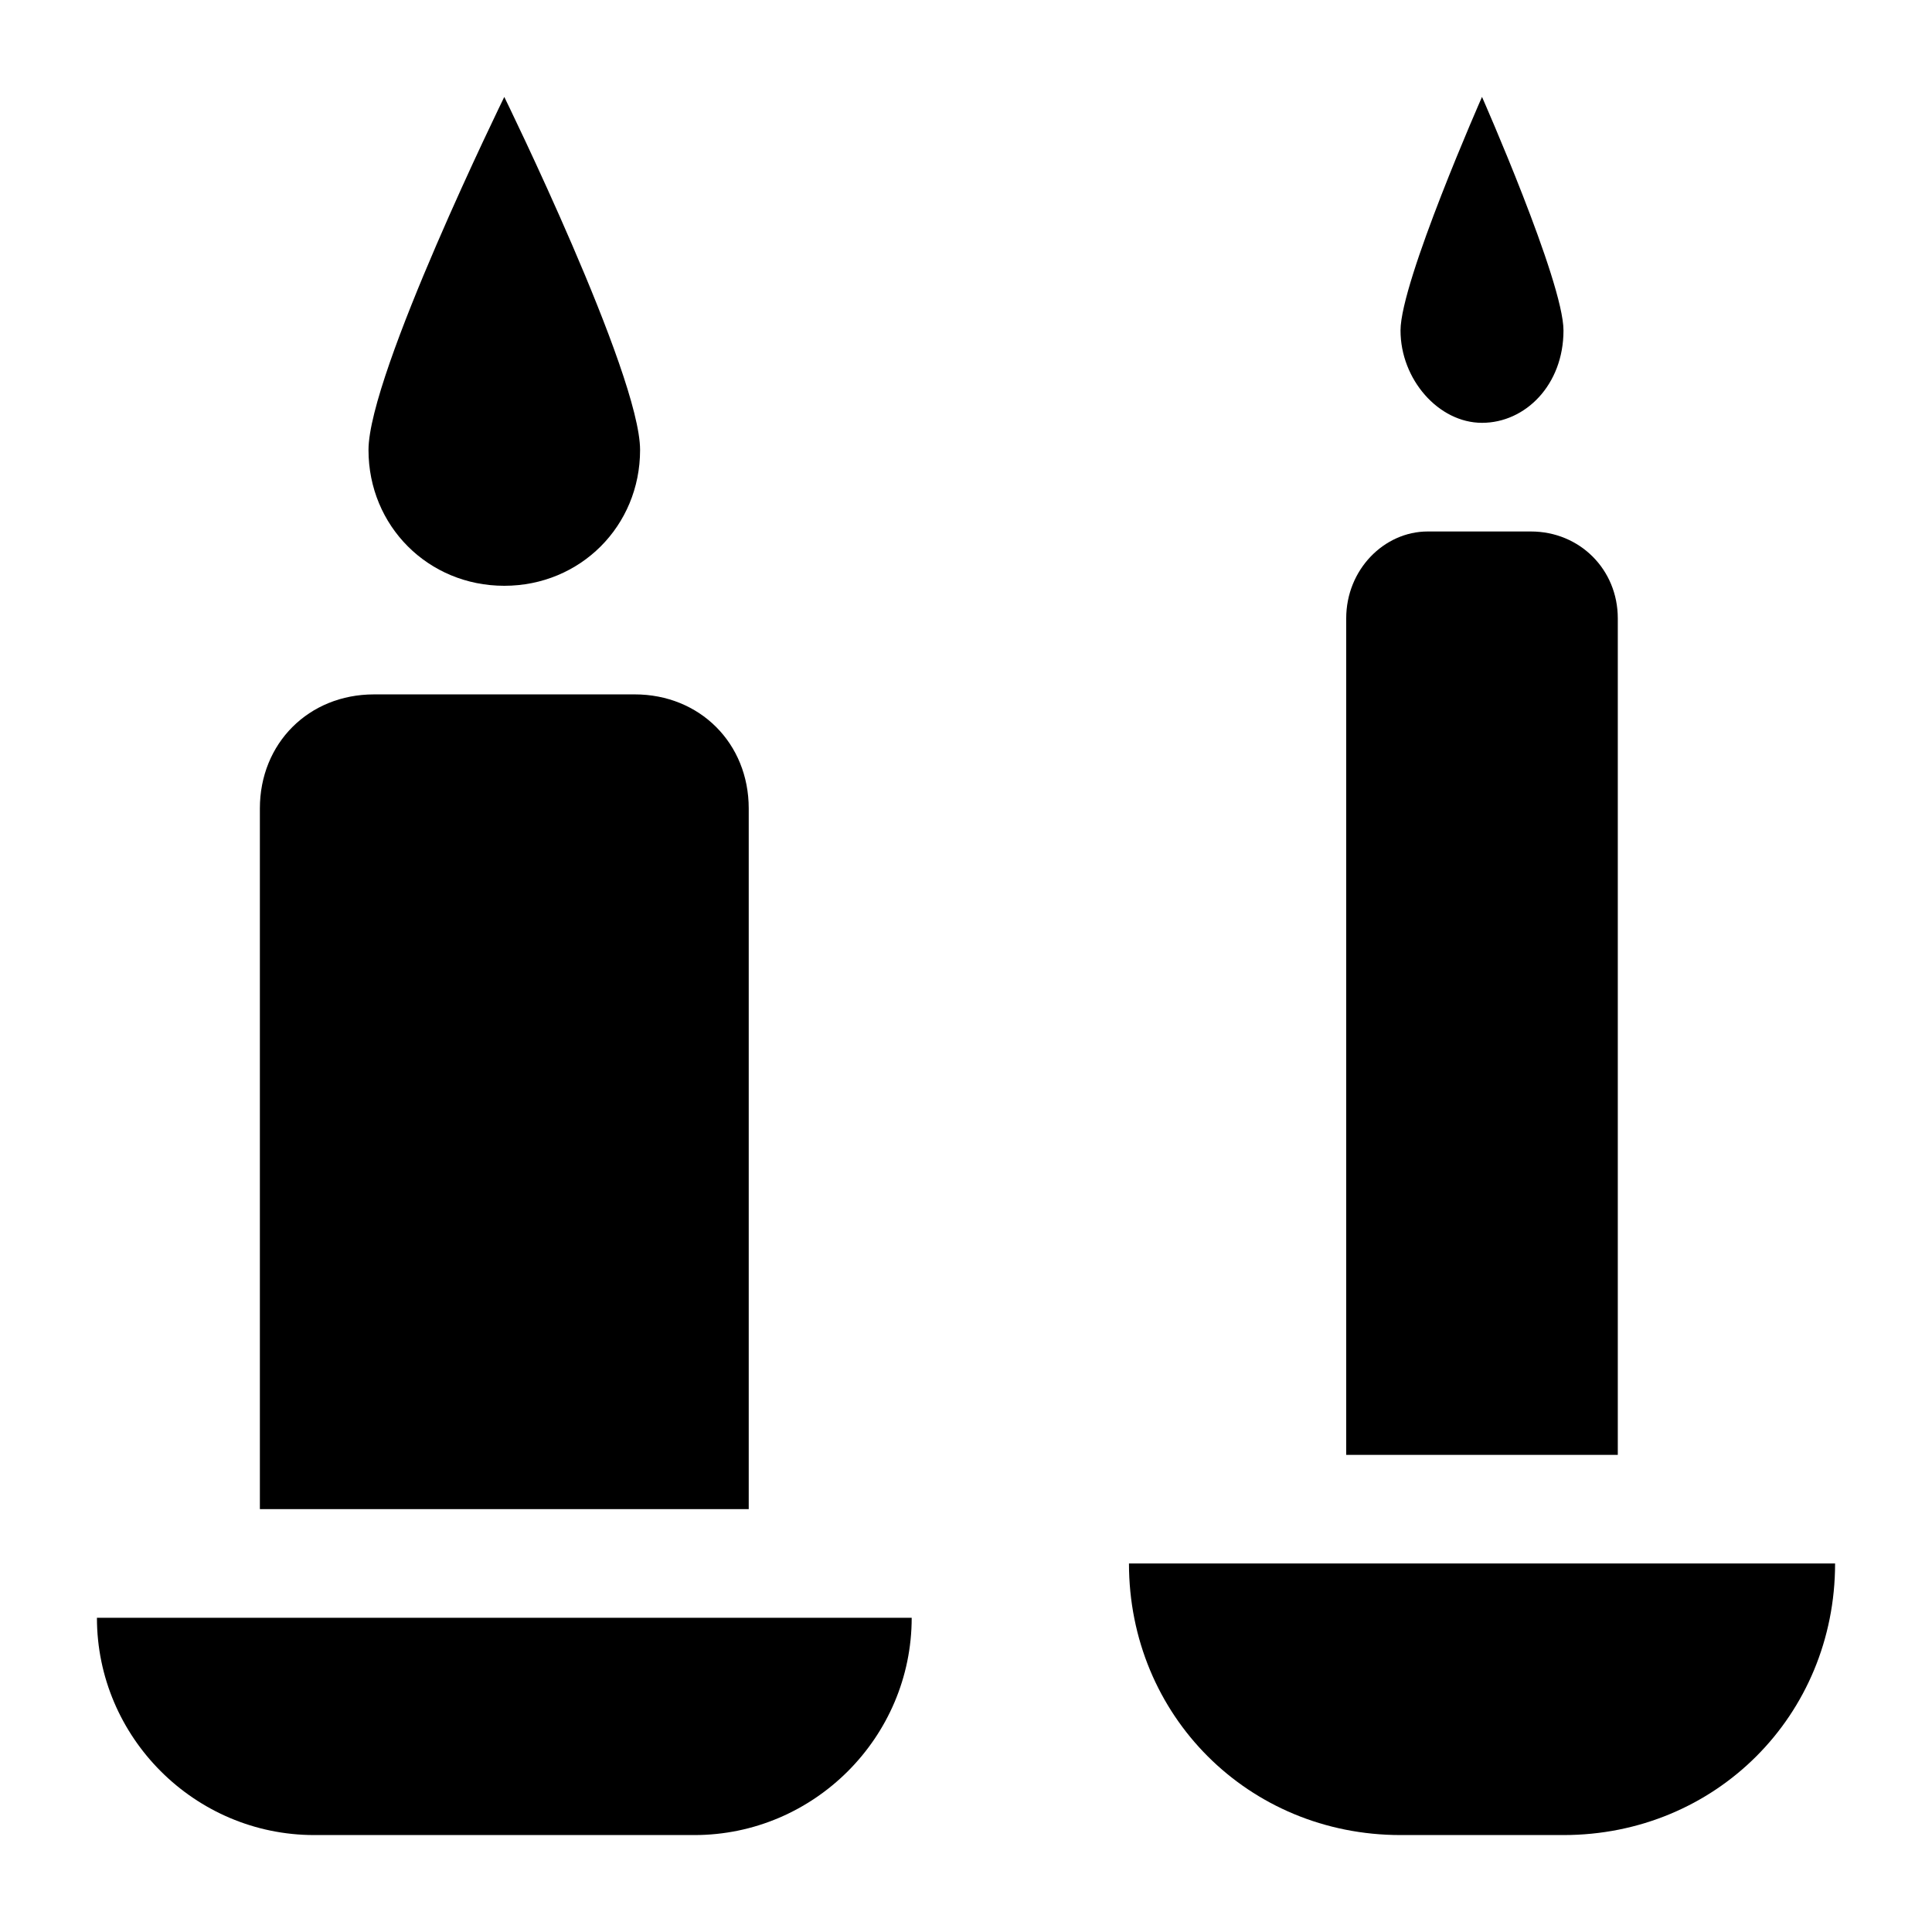
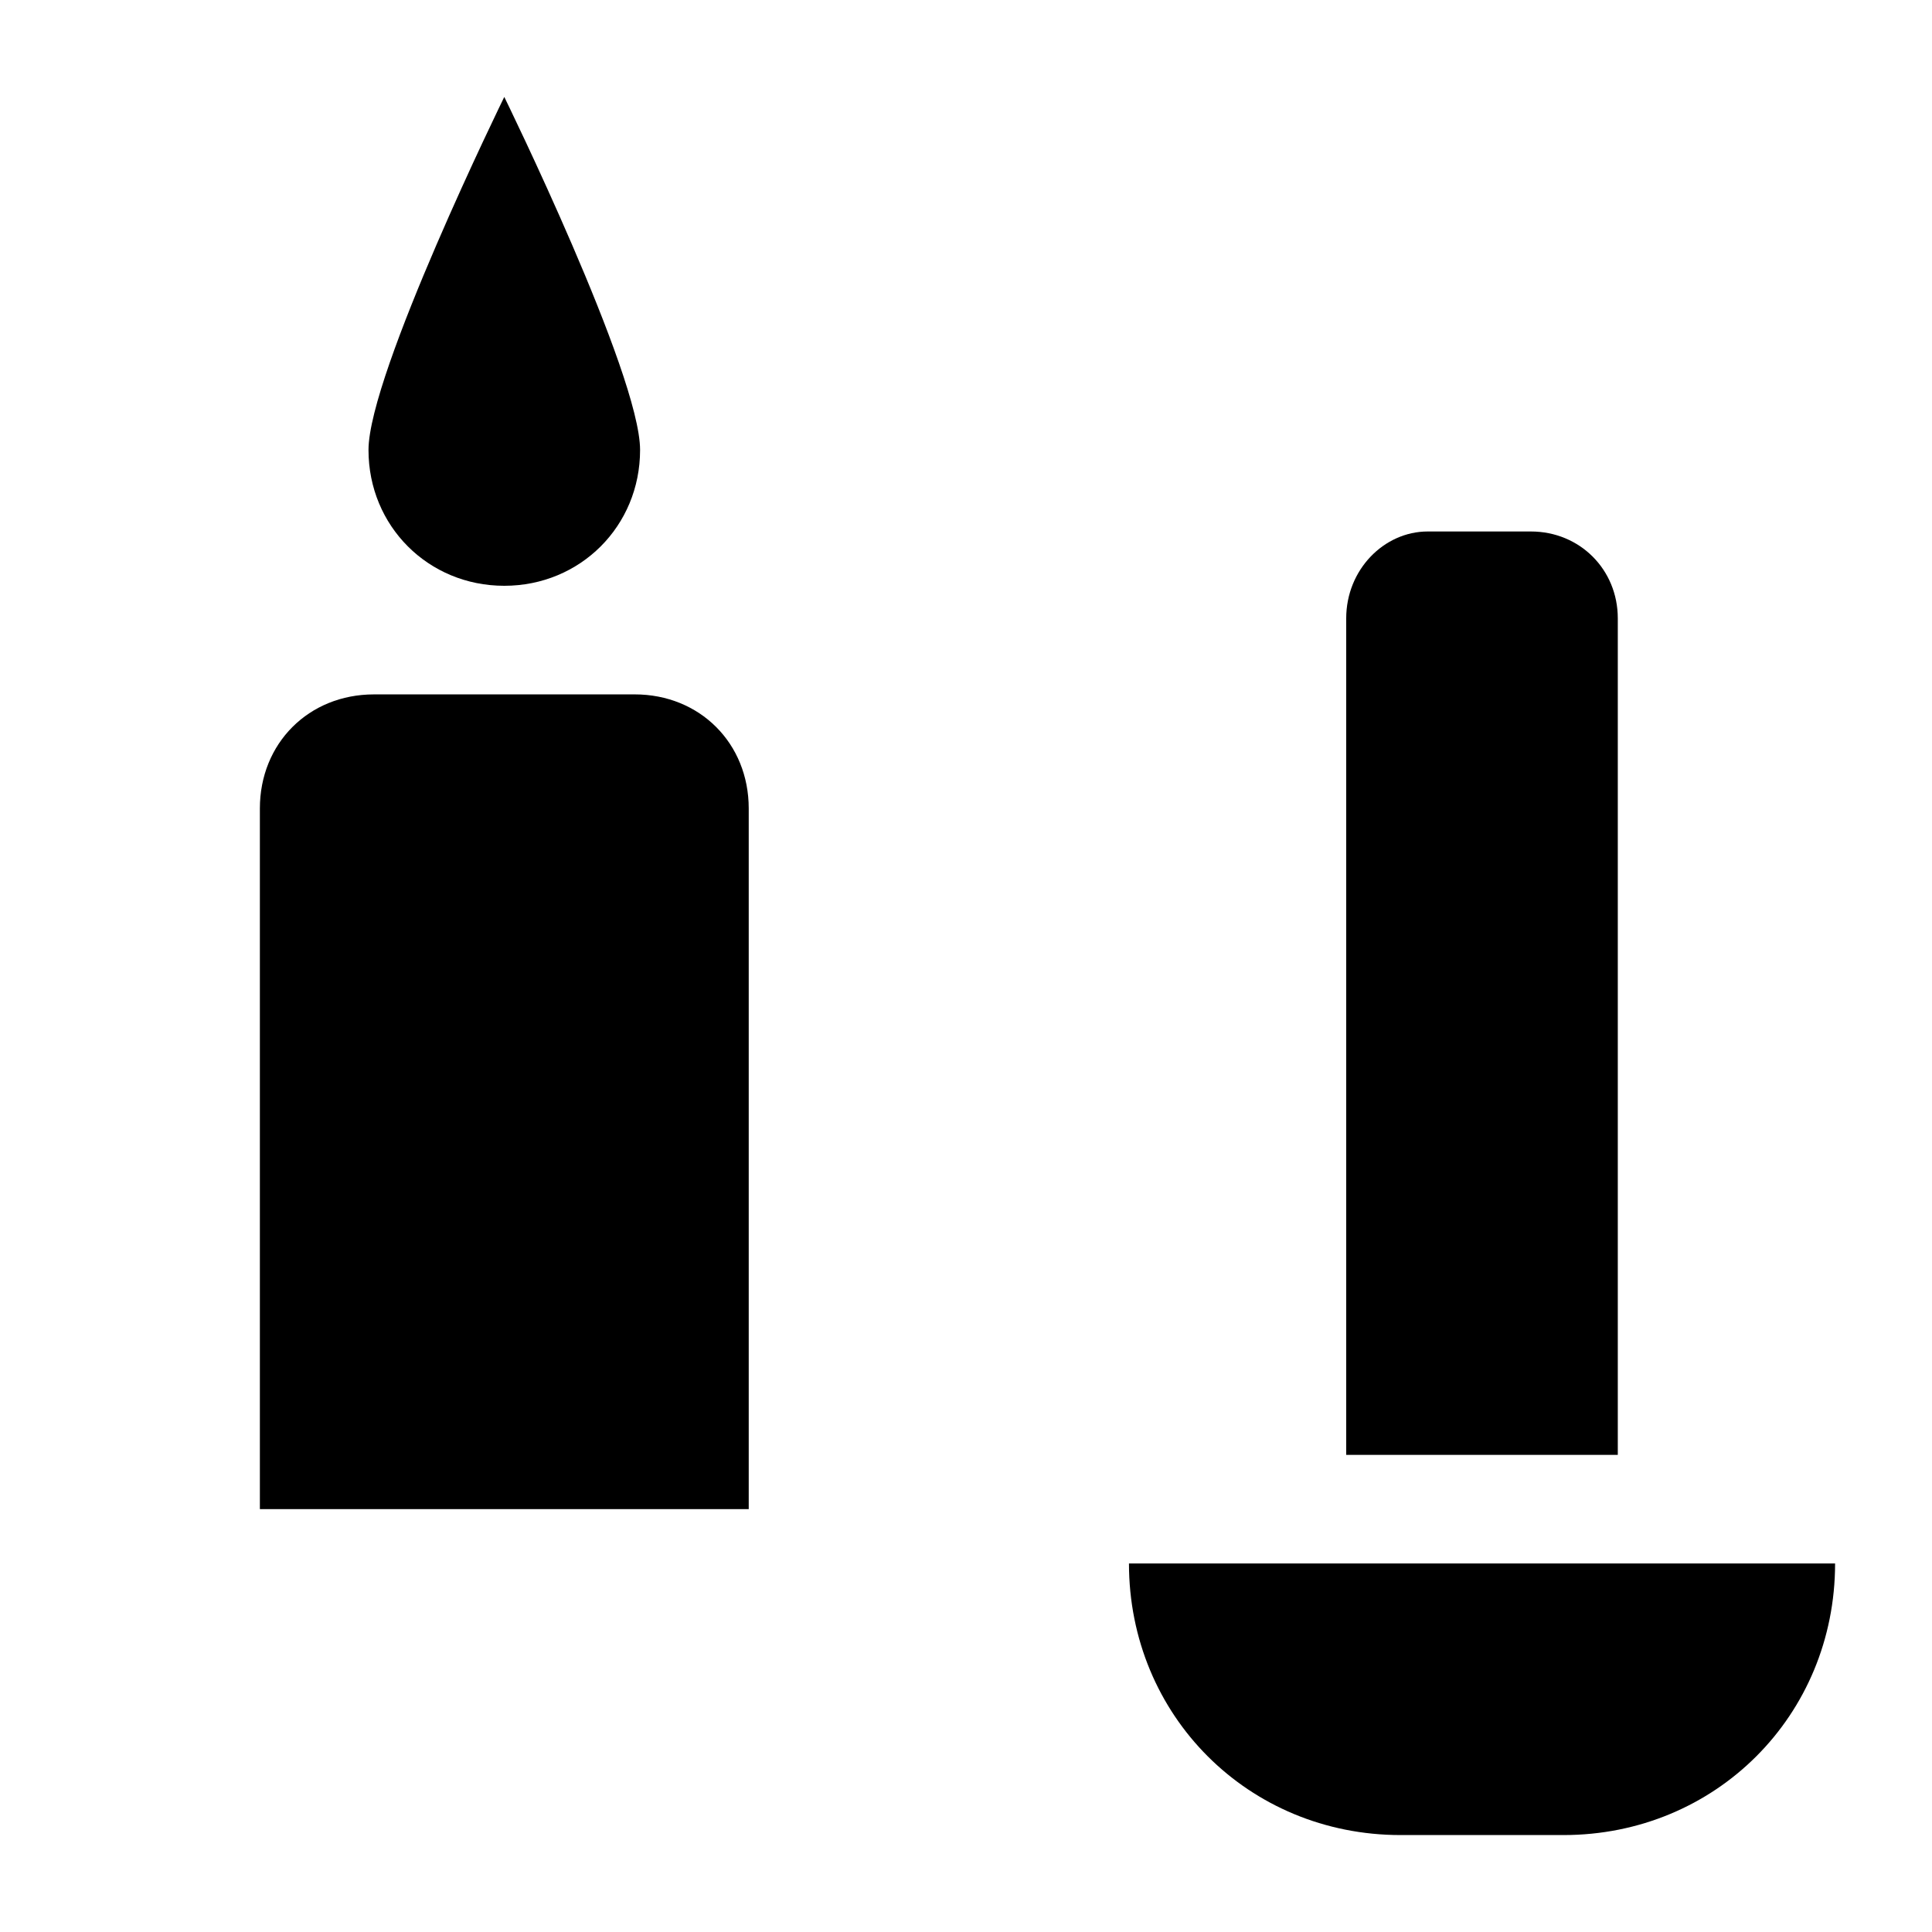
<svg xmlns="http://www.w3.org/2000/svg" fill="#000000" width="800px" height="800px" version="1.1" viewBox="144 144 512 512">
  <g>
-     <path d="m227.27 630.31h100.76c31.668 0 57.578-25.91 57.578-57.578h-215.92c0 31.668 25.91 57.578 57.578 57.578z" />
    <path d="m515.16 630.31h43.184c40.305 0 71.973-31.668 71.973-71.973h-187.13c0 40.305 31.668 71.973 71.973 71.973z" />
    <path d="m212.87 358.25v185.69h129.55v-185.69c0-17.273-12.957-30.23-30.23-30.23l-69.094 0.004c-17.273 0-30.227 12.953-30.227 30.227z" />
    <path d="m277.64 299.24c20.152 0 35.988-15.836 35.988-35.988s-35.988-93.562-35.988-93.562-35.984 73.41-35.984 93.562 15.832 35.988 35.984 35.988z" />
-     <path d="m558.34 231.58c0-12.957-21.594-61.898-21.594-61.898s-21.594 48.941-21.594 61.898 10.078 24.473 21.594 24.473 21.594-10.078 21.594-24.473z" />
    <path d="m500.76 307.88v221.68h71.973v-221.68c0-12.957-10.078-23.031-23.031-23.031h-27.352c-11.516 0-21.59 10.074-21.59 23.031z" />
  </g>
</svg>